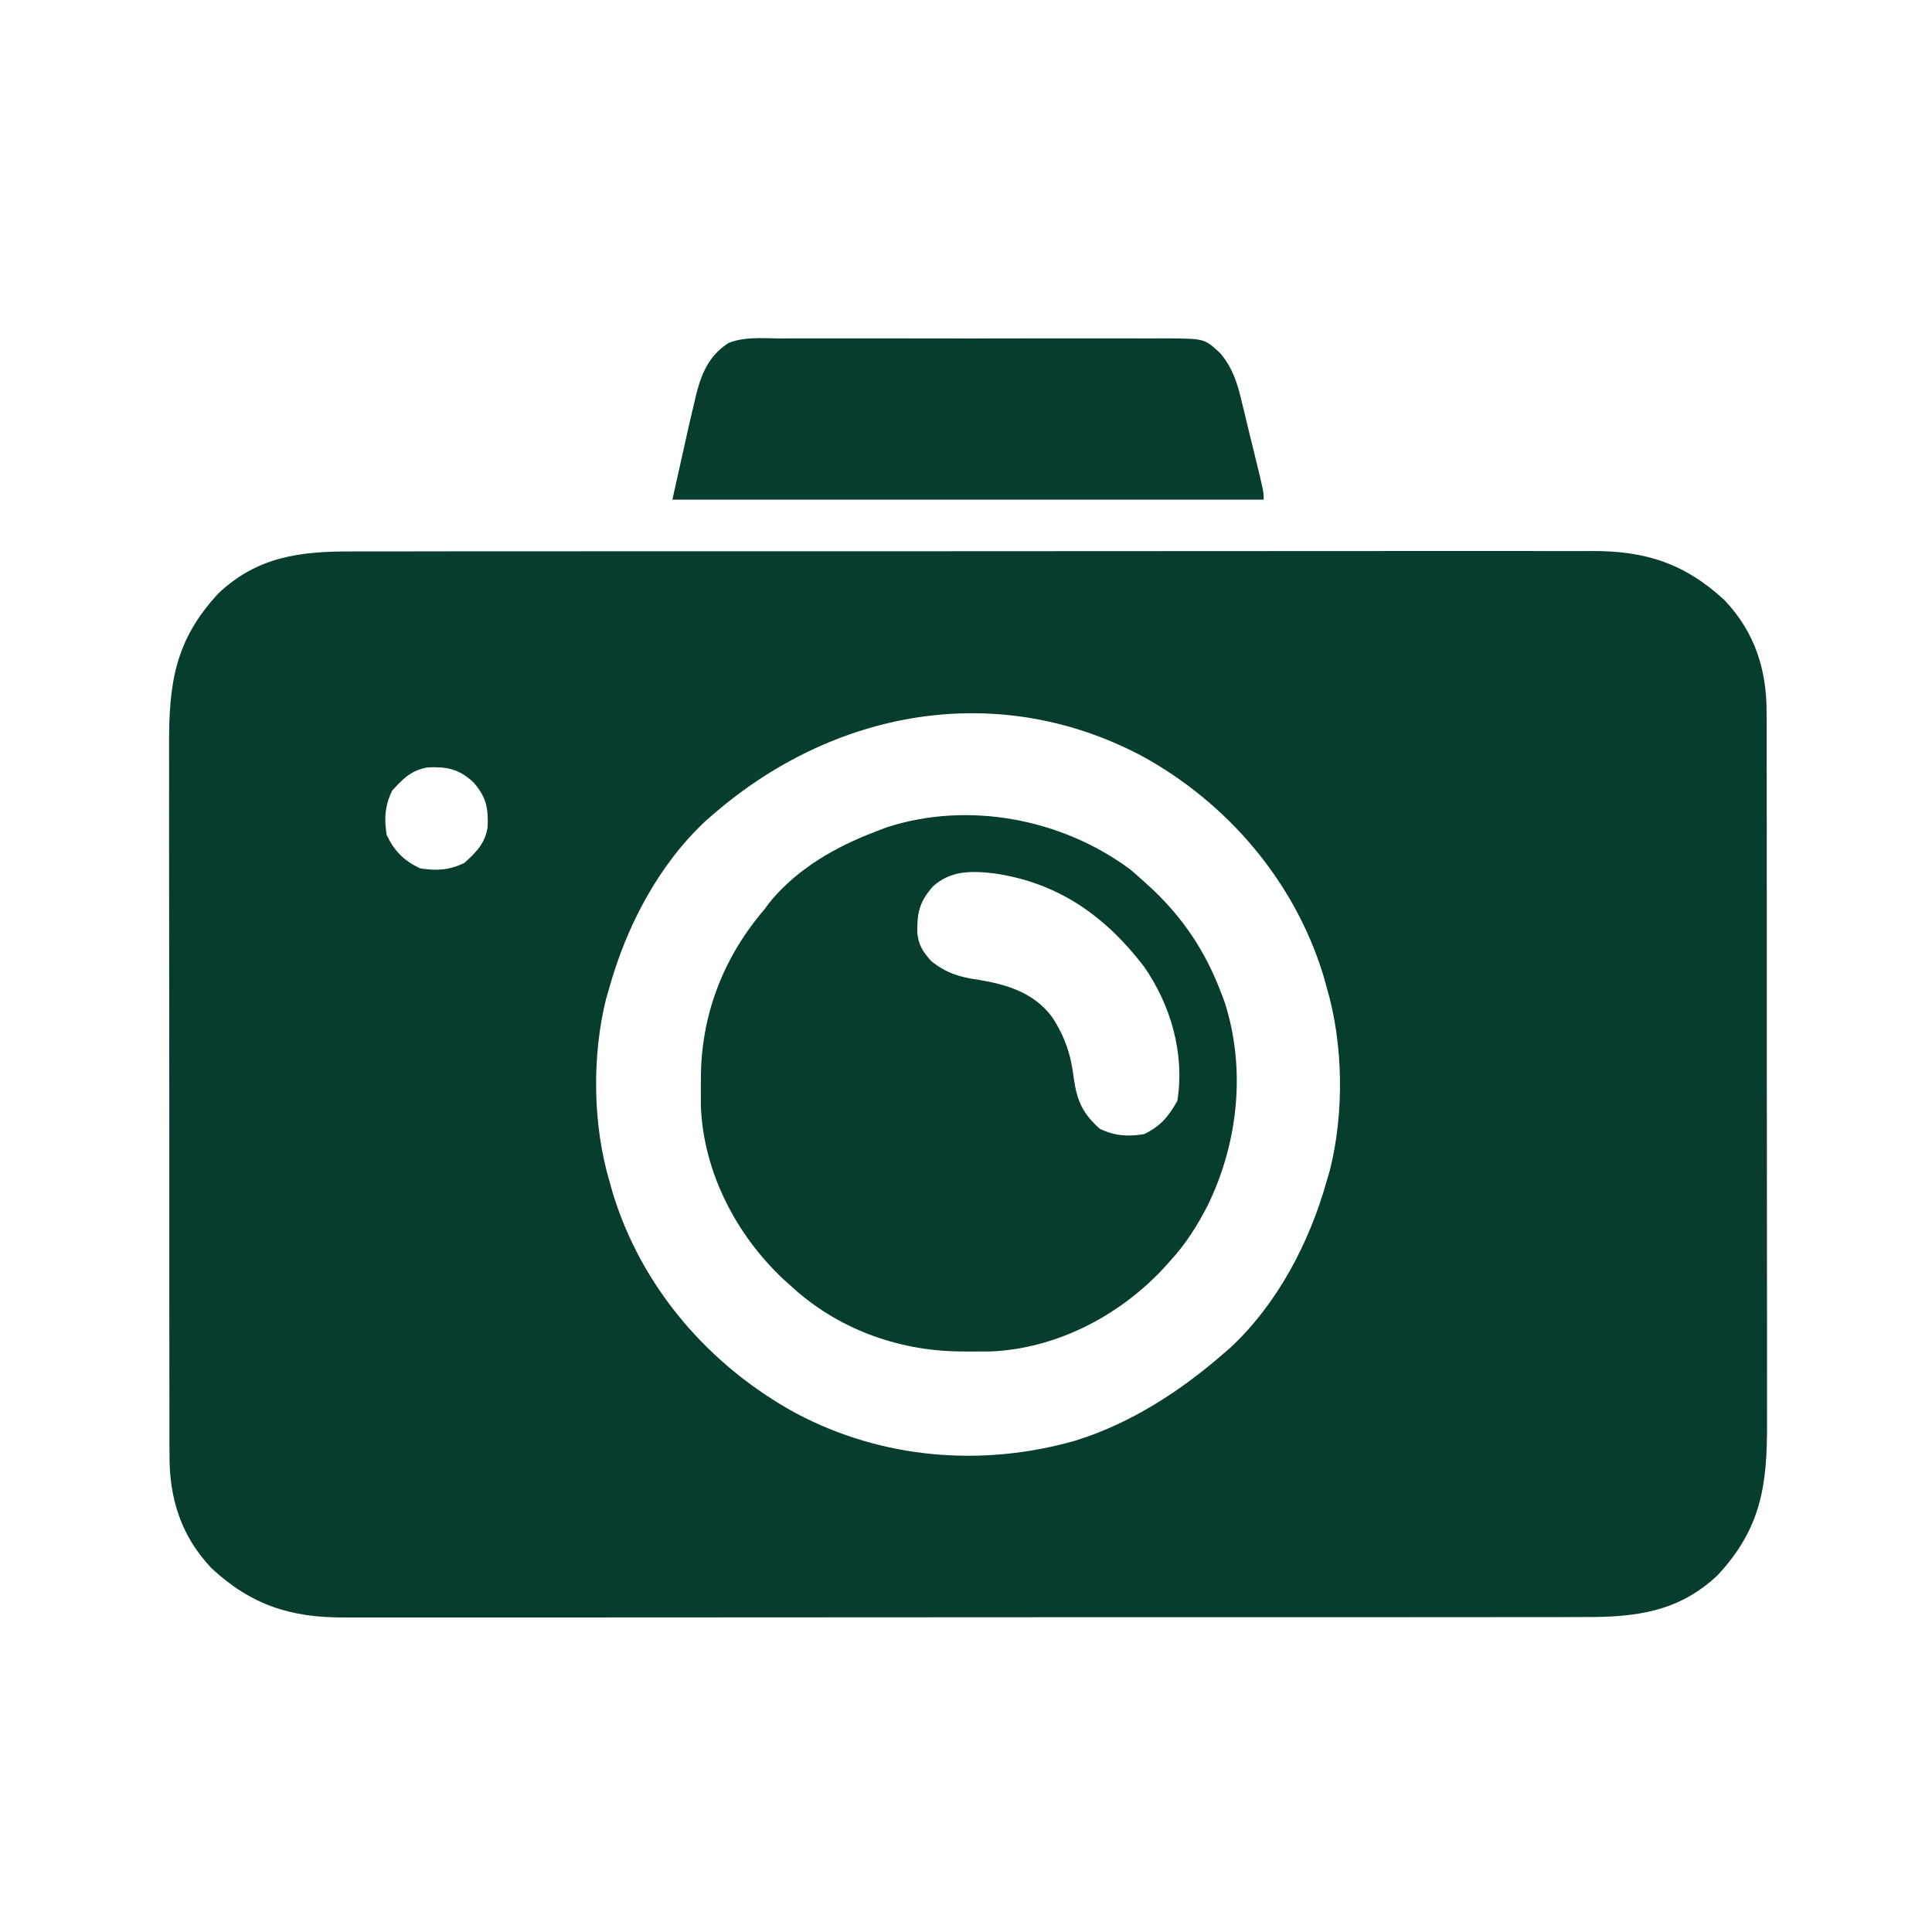
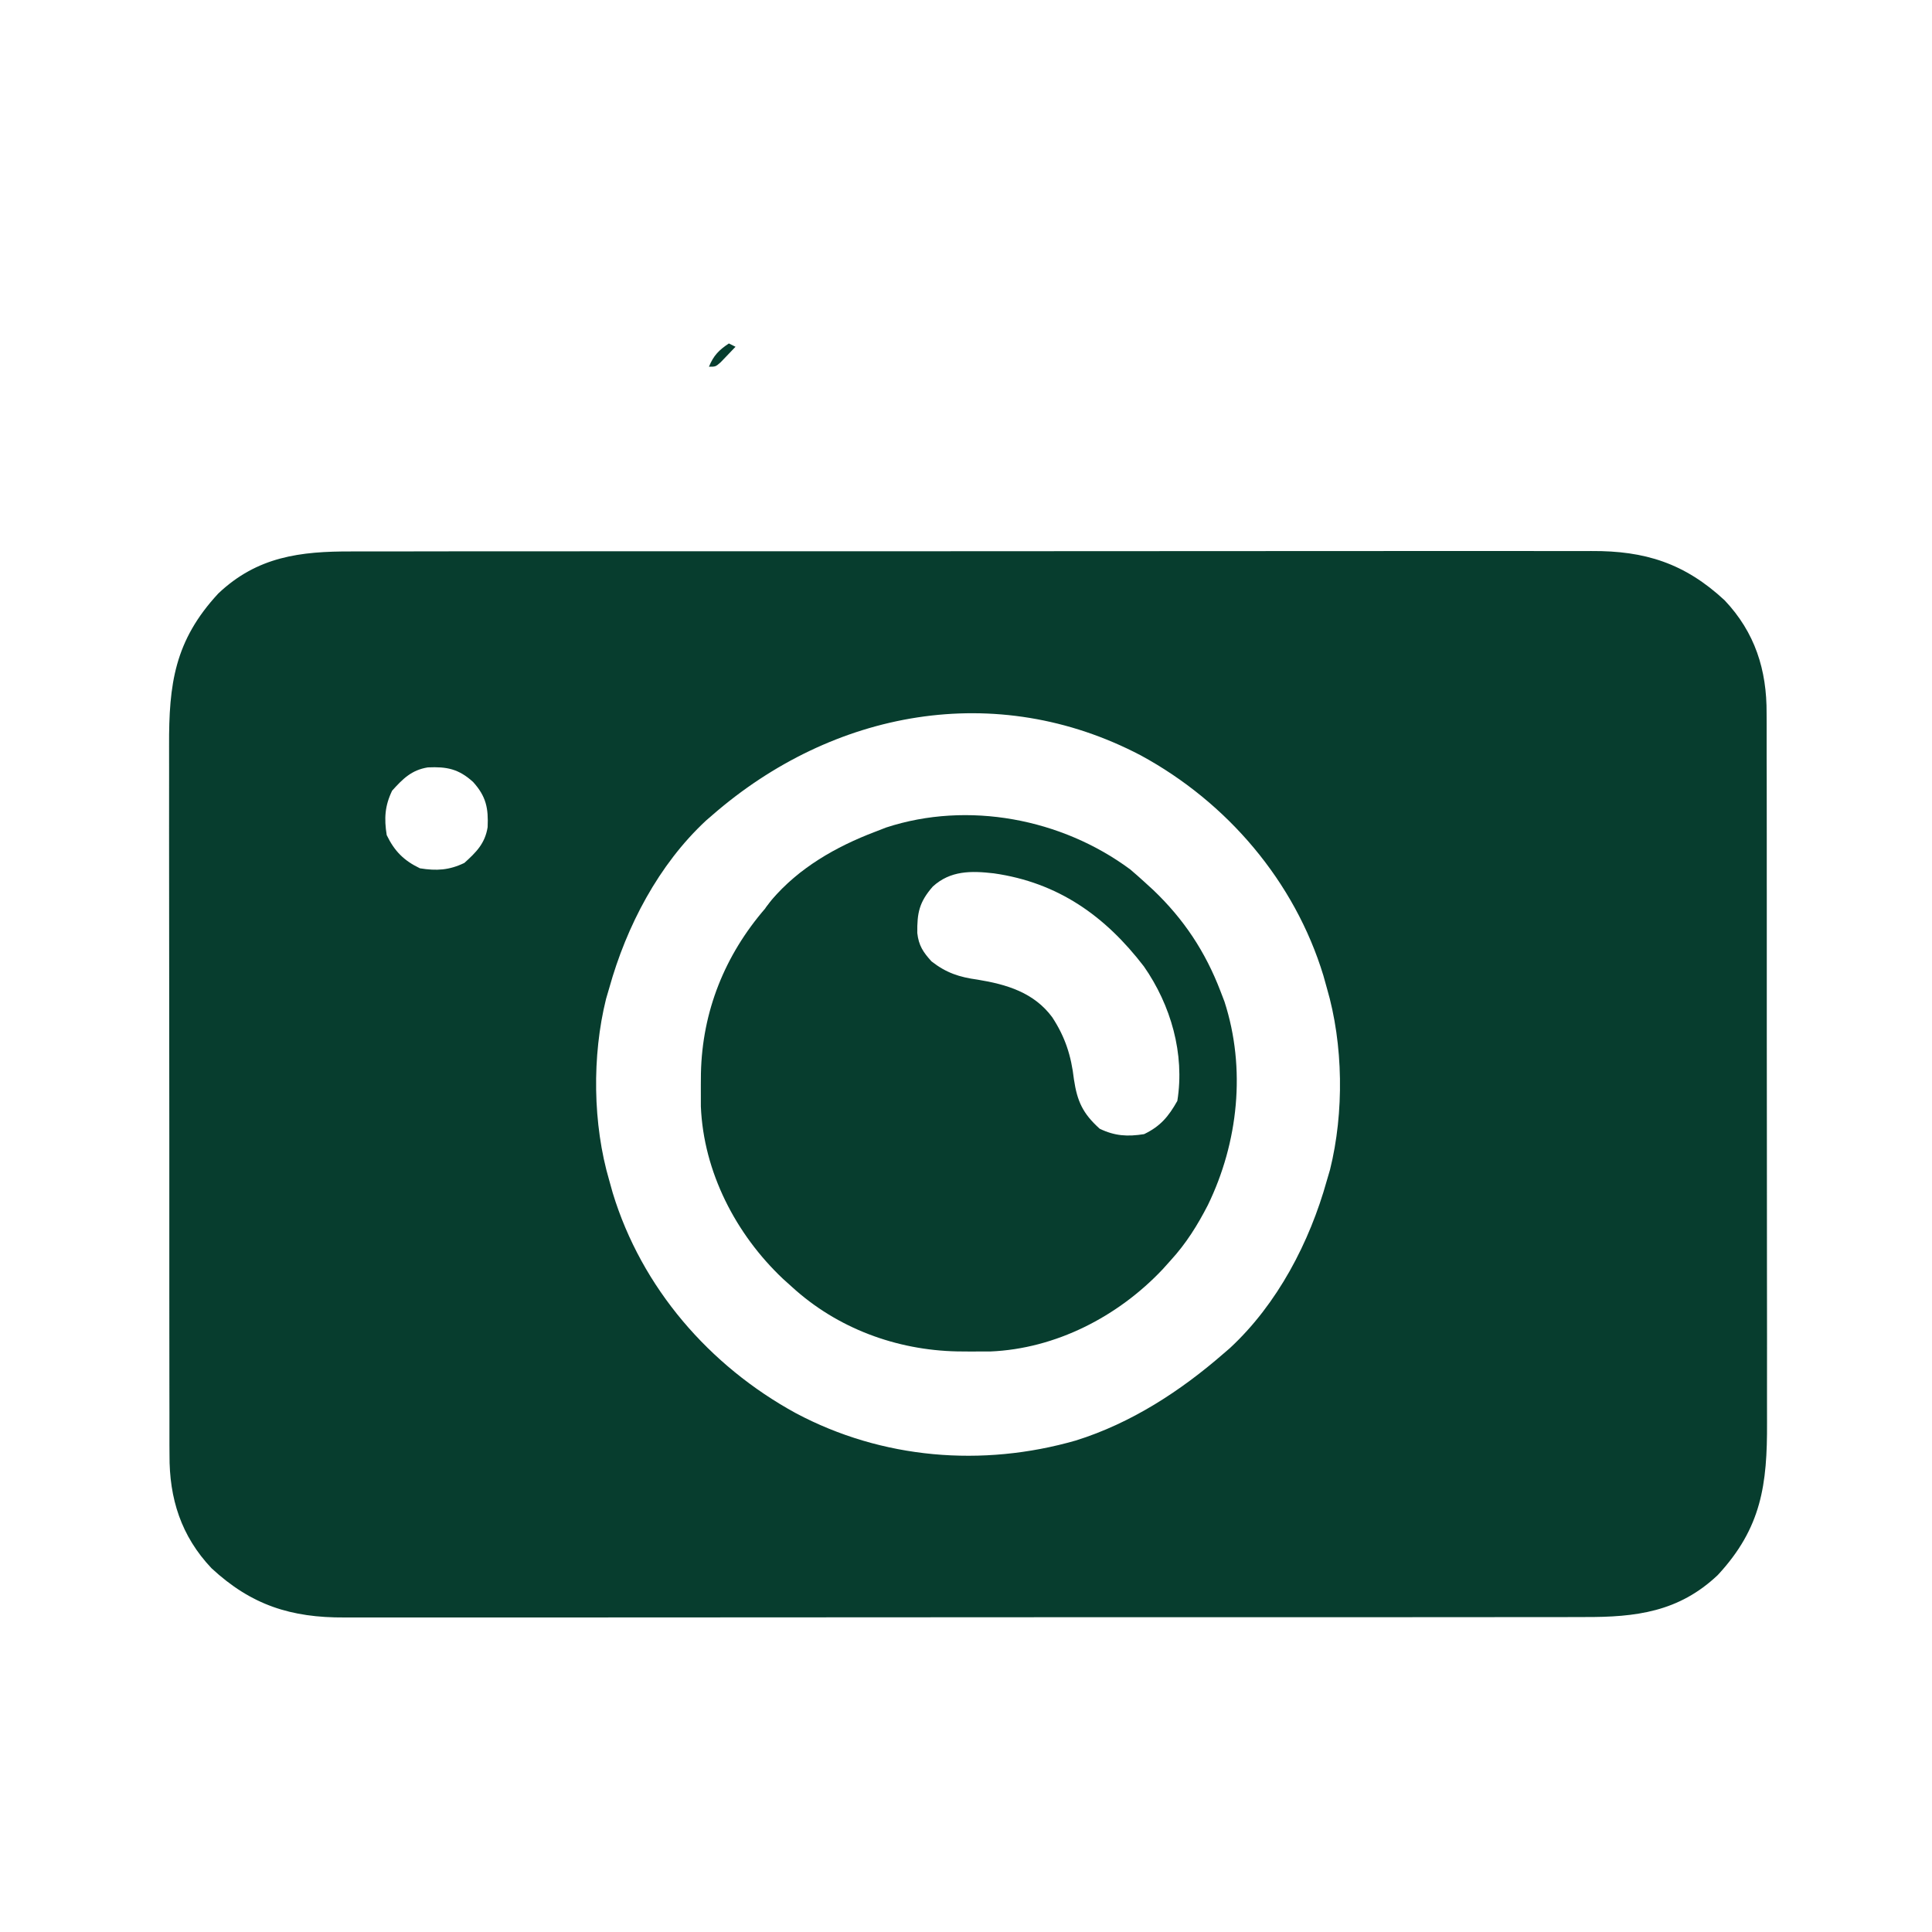
<svg xmlns="http://www.w3.org/2000/svg" width="80" height="80" viewBox="0 0 80 80" fill="none">
  <path d="M14.563 22.834C14.792 22.834 15.022 22.833 15.251 22.832C15.878 22.83 16.505 22.831 17.133 22.832C17.81 22.832 18.488 22.831 19.165 22.829C20.492 22.827 21.818 22.827 23.145 22.828C24.223 22.828 25.301 22.828 26.38 22.827C26.533 22.827 26.687 22.827 26.845 22.827C27.157 22.827 27.469 22.826 27.781 22.826C30.706 22.824 33.63 22.825 36.555 22.827C39.229 22.828 41.904 22.826 44.578 22.823C47.326 22.82 50.073 22.818 52.821 22.819C54.363 22.82 55.905 22.819 57.447 22.817C58.759 22.815 60.072 22.815 61.385 22.817C62.054 22.818 62.723 22.819 63.393 22.817C64.006 22.815 64.62 22.815 65.233 22.818C65.454 22.819 65.675 22.818 65.897 22.817C68.117 22.803 69.761 23.324 71.413 24.857C72.671 26.186 73.163 27.743 73.151 29.543C73.152 29.749 73.152 29.749 73.153 29.959C73.155 30.414 73.154 30.87 73.153 31.326C73.154 31.654 73.155 31.982 73.156 32.31C73.159 33.107 73.159 33.904 73.158 34.701C73.157 35.349 73.158 35.997 73.158 36.645C73.159 36.737 73.159 36.83 73.159 36.925C73.159 37.113 73.159 37.301 73.159 37.489C73.161 39.249 73.16 41.008 73.159 42.768C73.158 44.375 73.159 45.982 73.163 47.589C73.166 49.242 73.167 50.896 73.166 52.549C73.166 53.476 73.166 54.403 73.169 55.33C73.171 56.202 73.17 57.073 73.168 57.945C73.167 58.264 73.168 58.584 73.169 58.903C73.18 61.469 72.943 63.265 71.129 65.22C69.516 66.747 67.739 66.967 65.607 66.958C65.377 66.959 65.148 66.96 64.919 66.96C64.292 66.963 63.664 66.962 63.037 66.961C62.36 66.96 61.682 66.962 61.005 66.963C59.678 66.966 58.352 66.966 57.025 66.965C55.947 66.965 54.869 66.965 53.79 66.966C53.637 66.966 53.483 66.966 53.325 66.966C53.013 66.966 52.701 66.966 52.389 66.966C49.464 66.968 46.54 66.968 43.615 66.966C40.941 66.965 38.266 66.966 35.592 66.97C32.844 66.973 30.097 66.974 27.349 66.974C25.807 66.973 24.265 66.973 22.723 66.976C21.411 66.978 20.098 66.978 18.785 66.975C18.116 66.974 17.447 66.974 16.777 66.976C16.164 66.978 15.55 66.977 14.937 66.975C14.716 66.974 14.494 66.975 14.273 66.976C12.053 66.989 10.409 66.468 8.757 64.936C7.499 63.606 7.007 62.05 7.019 60.249C7.018 60.112 7.017 59.975 7.016 59.834C7.015 59.378 7.015 58.923 7.016 58.467C7.016 58.139 7.015 57.811 7.014 57.482C7.011 56.686 7.011 55.889 7.012 55.092C7.012 54.444 7.012 53.796 7.011 53.148C7.011 53.055 7.011 52.963 7.011 52.867C7.011 52.679 7.011 52.492 7.011 52.304C7.009 50.544 7.009 48.784 7.011 47.025C7.012 45.418 7.011 43.811 7.007 42.204C7.004 40.55 7.003 38.897 7.003 37.244C7.004 36.317 7.004 35.39 7.001 34.463C6.999 33.591 7 32.719 7.002 31.848C7.003 31.528 7.002 31.209 7.001 30.89C6.99 28.324 7.227 26.528 9.041 24.573C10.654 23.046 12.431 22.826 14.563 22.834ZM29.493 33.755C29.409 33.827 29.325 33.9 29.238 33.975C27.271 35.801 25.941 38.352 25.229 40.907C25.185 41.057 25.141 41.206 25.096 41.36C24.509 43.72 24.543 46.553 25.229 48.885C25.276 49.053 25.323 49.221 25.371 49.394C26.566 53.322 29.369 56.558 32.953 58.516C36.526 60.418 40.677 60.76 44.552 59.647C46.839 58.931 48.882 57.602 50.677 56.038C50.761 55.965 50.845 55.893 50.932 55.818C52.899 53.992 54.228 51.44 54.941 48.885C54.985 48.736 55.029 48.586 55.074 48.432C55.66 46.073 55.627 43.24 54.941 40.907C54.894 40.739 54.847 40.571 54.799 40.398C53.611 36.494 50.813 33.22 47.238 31.279C41.24 28.133 34.484 29.407 29.493 33.755ZM16.237 32.74C15.933 33.37 15.903 33.893 16.013 34.58C16.334 35.245 16.723 35.635 17.389 35.955C18.076 36.065 18.599 36.035 19.228 35.732C19.721 35.286 20.084 34.928 20.192 34.25C20.227 33.468 20.131 32.977 19.589 32.379C18.991 31.837 18.5 31.741 17.718 31.776C17.04 31.884 16.683 32.247 16.237 32.74Z" fill="#073D2E" />
  <path d="M46.799 36C46.995 36.165 47.187 36.335 47.375 36.507C47.499 36.621 47.624 36.734 47.752 36.851C49.023 38.064 49.911 39.407 50.539 41.047C50.593 41.188 50.648 41.329 50.703 41.475C51.602 44.25 51.274 47.312 50.014 49.902C49.584 50.738 49.113 51.492 48.476 52.188C48.365 52.311 48.255 52.434 48.142 52.56C46.298 54.514 43.717 55.851 41.002 55.962C40.705 55.965 40.408 55.965 40.111 55.963C39.954 55.961 39.797 55.96 39.636 55.959C37.118 55.907 34.67 55.004 32.794 53.289C32.672 53.179 32.549 53.069 32.423 52.955C30.47 51.111 29.132 48.53 29.021 45.815C29.018 45.518 29.018 45.221 29.02 44.924C29.022 44.767 29.023 44.61 29.024 44.449C29.077 41.88 30.011 39.552 31.694 37.608C31.776 37.499 31.858 37.39 31.943 37.277C33.071 35.94 34.618 35.057 36.233 34.444C36.386 34.385 36.539 34.325 36.697 34.264C40.082 33.158 43.963 33.897 46.799 36ZM38.625 36.71C38.061 37.356 37.973 37.803 37.983 38.634C38.04 39.152 38.225 39.426 38.572 39.809C39.186 40.287 39.723 40.461 40.48 40.565C41.68 40.761 42.813 41.096 43.571 42.122C44.109 42.945 44.355 43.713 44.469 44.692C44.606 45.613 44.84 46.109 45.535 46.738C46.165 47.041 46.688 47.071 47.375 46.962C48.053 46.635 48.385 46.234 48.751 45.586C49.064 43.636 48.484 41.621 47.366 40.017C45.758 37.922 43.808 36.542 41.151 36.163C40.212 36.055 39.355 36.044 38.625 36.71Z" fill="#073D2E" />
-   <path d="M32.304 14.015C32.493 14.014 32.681 14.013 32.87 14.012C33.38 14.009 33.891 14.01 34.401 14.012C34.936 14.013 35.471 14.012 36.006 14.011C36.904 14.01 37.802 14.011 38.701 14.014C39.738 14.017 40.776 14.016 41.813 14.013C42.705 14.011 43.597 14.01 44.489 14.012C45.021 14.012 45.553 14.013 46.085 14.011C46.585 14.009 47.086 14.01 47.586 14.014C47.857 14.015 48.127 14.013 48.398 14.011C49.882 14.025 49.882 14.025 50.539 14.636C51.045 15.255 51.235 15.854 51.413 16.616C51.454 16.778 51.454 16.778 51.494 16.943C51.579 17.286 51.66 17.629 51.742 17.972C51.799 18.204 51.856 18.437 51.914 18.669C52.327 20.359 52.327 20.359 52.327 20.688C44.247 20.688 36.167 20.688 27.842 20.688C28.539 17.554 28.539 17.554 28.736 16.734C28.762 16.621 28.788 16.508 28.814 16.391C29.034 15.489 29.352 14.723 30.17 14.2C30.838 13.933 31.596 14.01 32.304 14.015Z" fill="#073D2E" />
  <path d="M33.207 36.094C33.298 36.139 33.389 36.184 33.482 36.231C32.983 36.731 32.484 37.23 31.969 37.744C31.878 37.699 31.788 37.654 31.694 37.607C32.133 37.011 32.638 36.559 33.207 36.094Z" fill="#073D2E" />
  <path d="M30.181 14.222C30.272 14.267 30.363 14.312 30.456 14.359C30.325 14.498 30.193 14.635 30.061 14.772C29.987 14.848 29.914 14.925 29.838 15.004C29.631 15.185 29.631 15.185 29.356 15.185C29.547 14.721 29.765 14.499 30.181 14.222Z" fill="#073D2E" />
</svg>